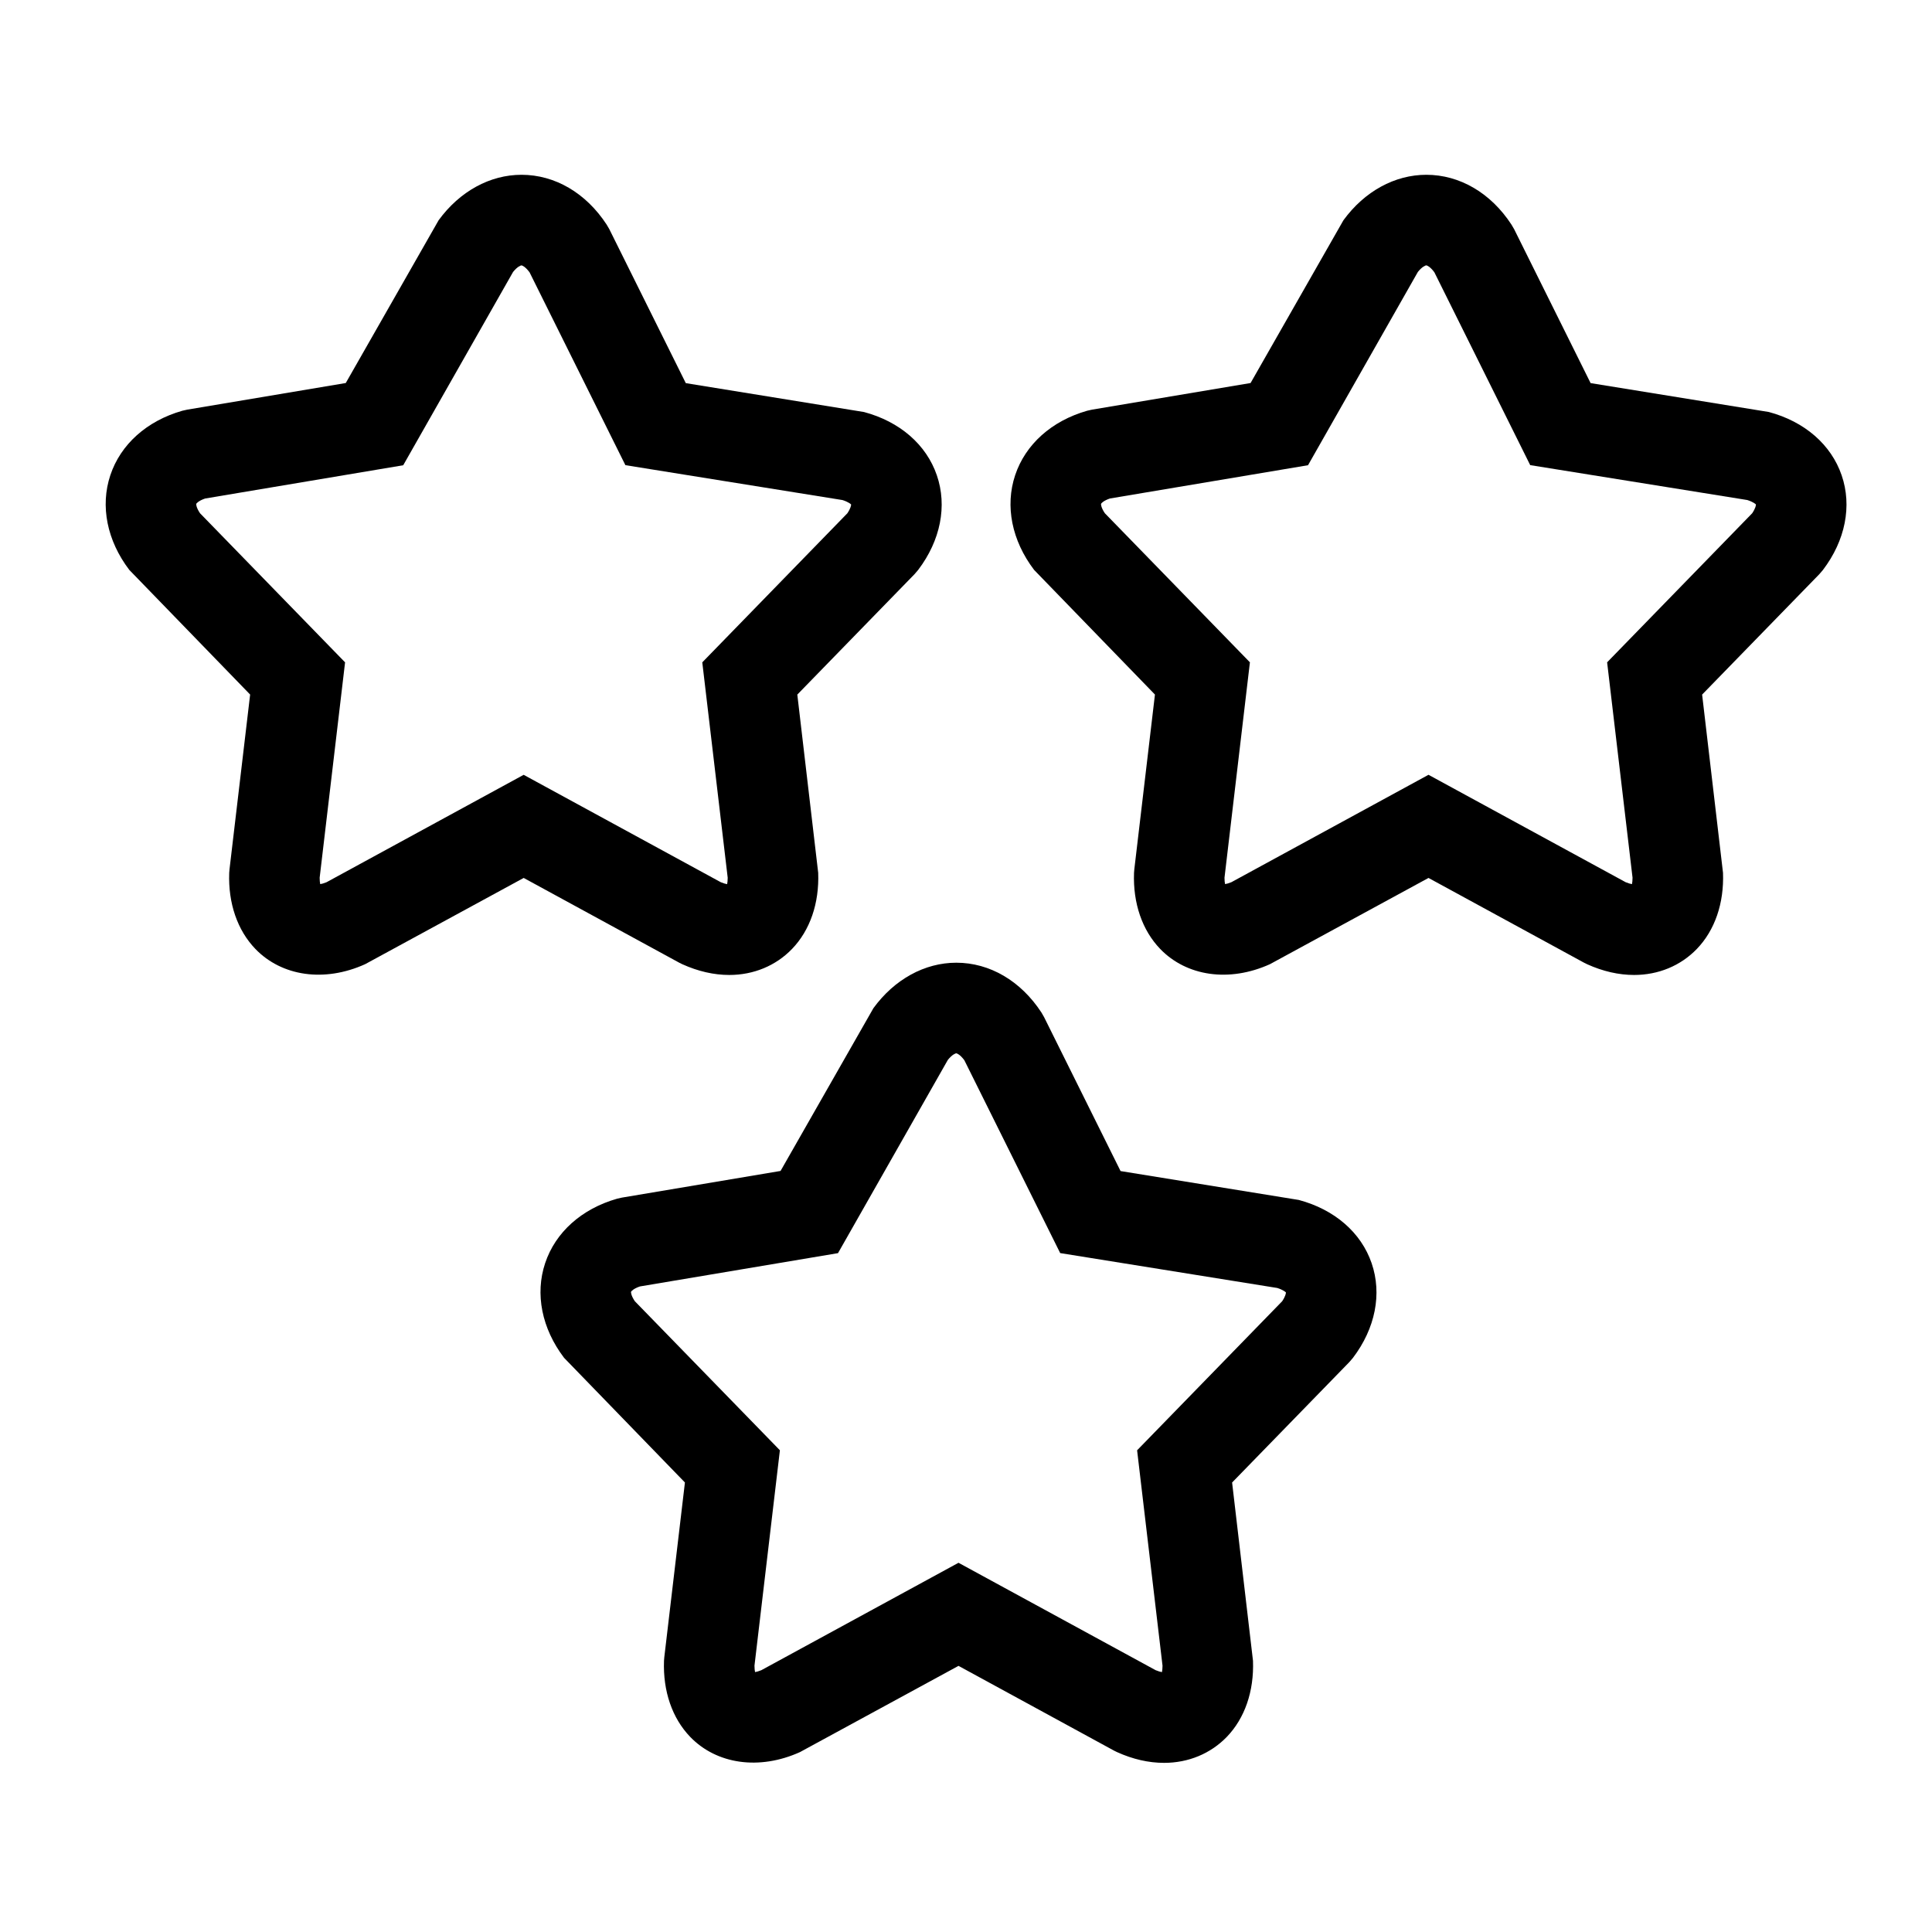
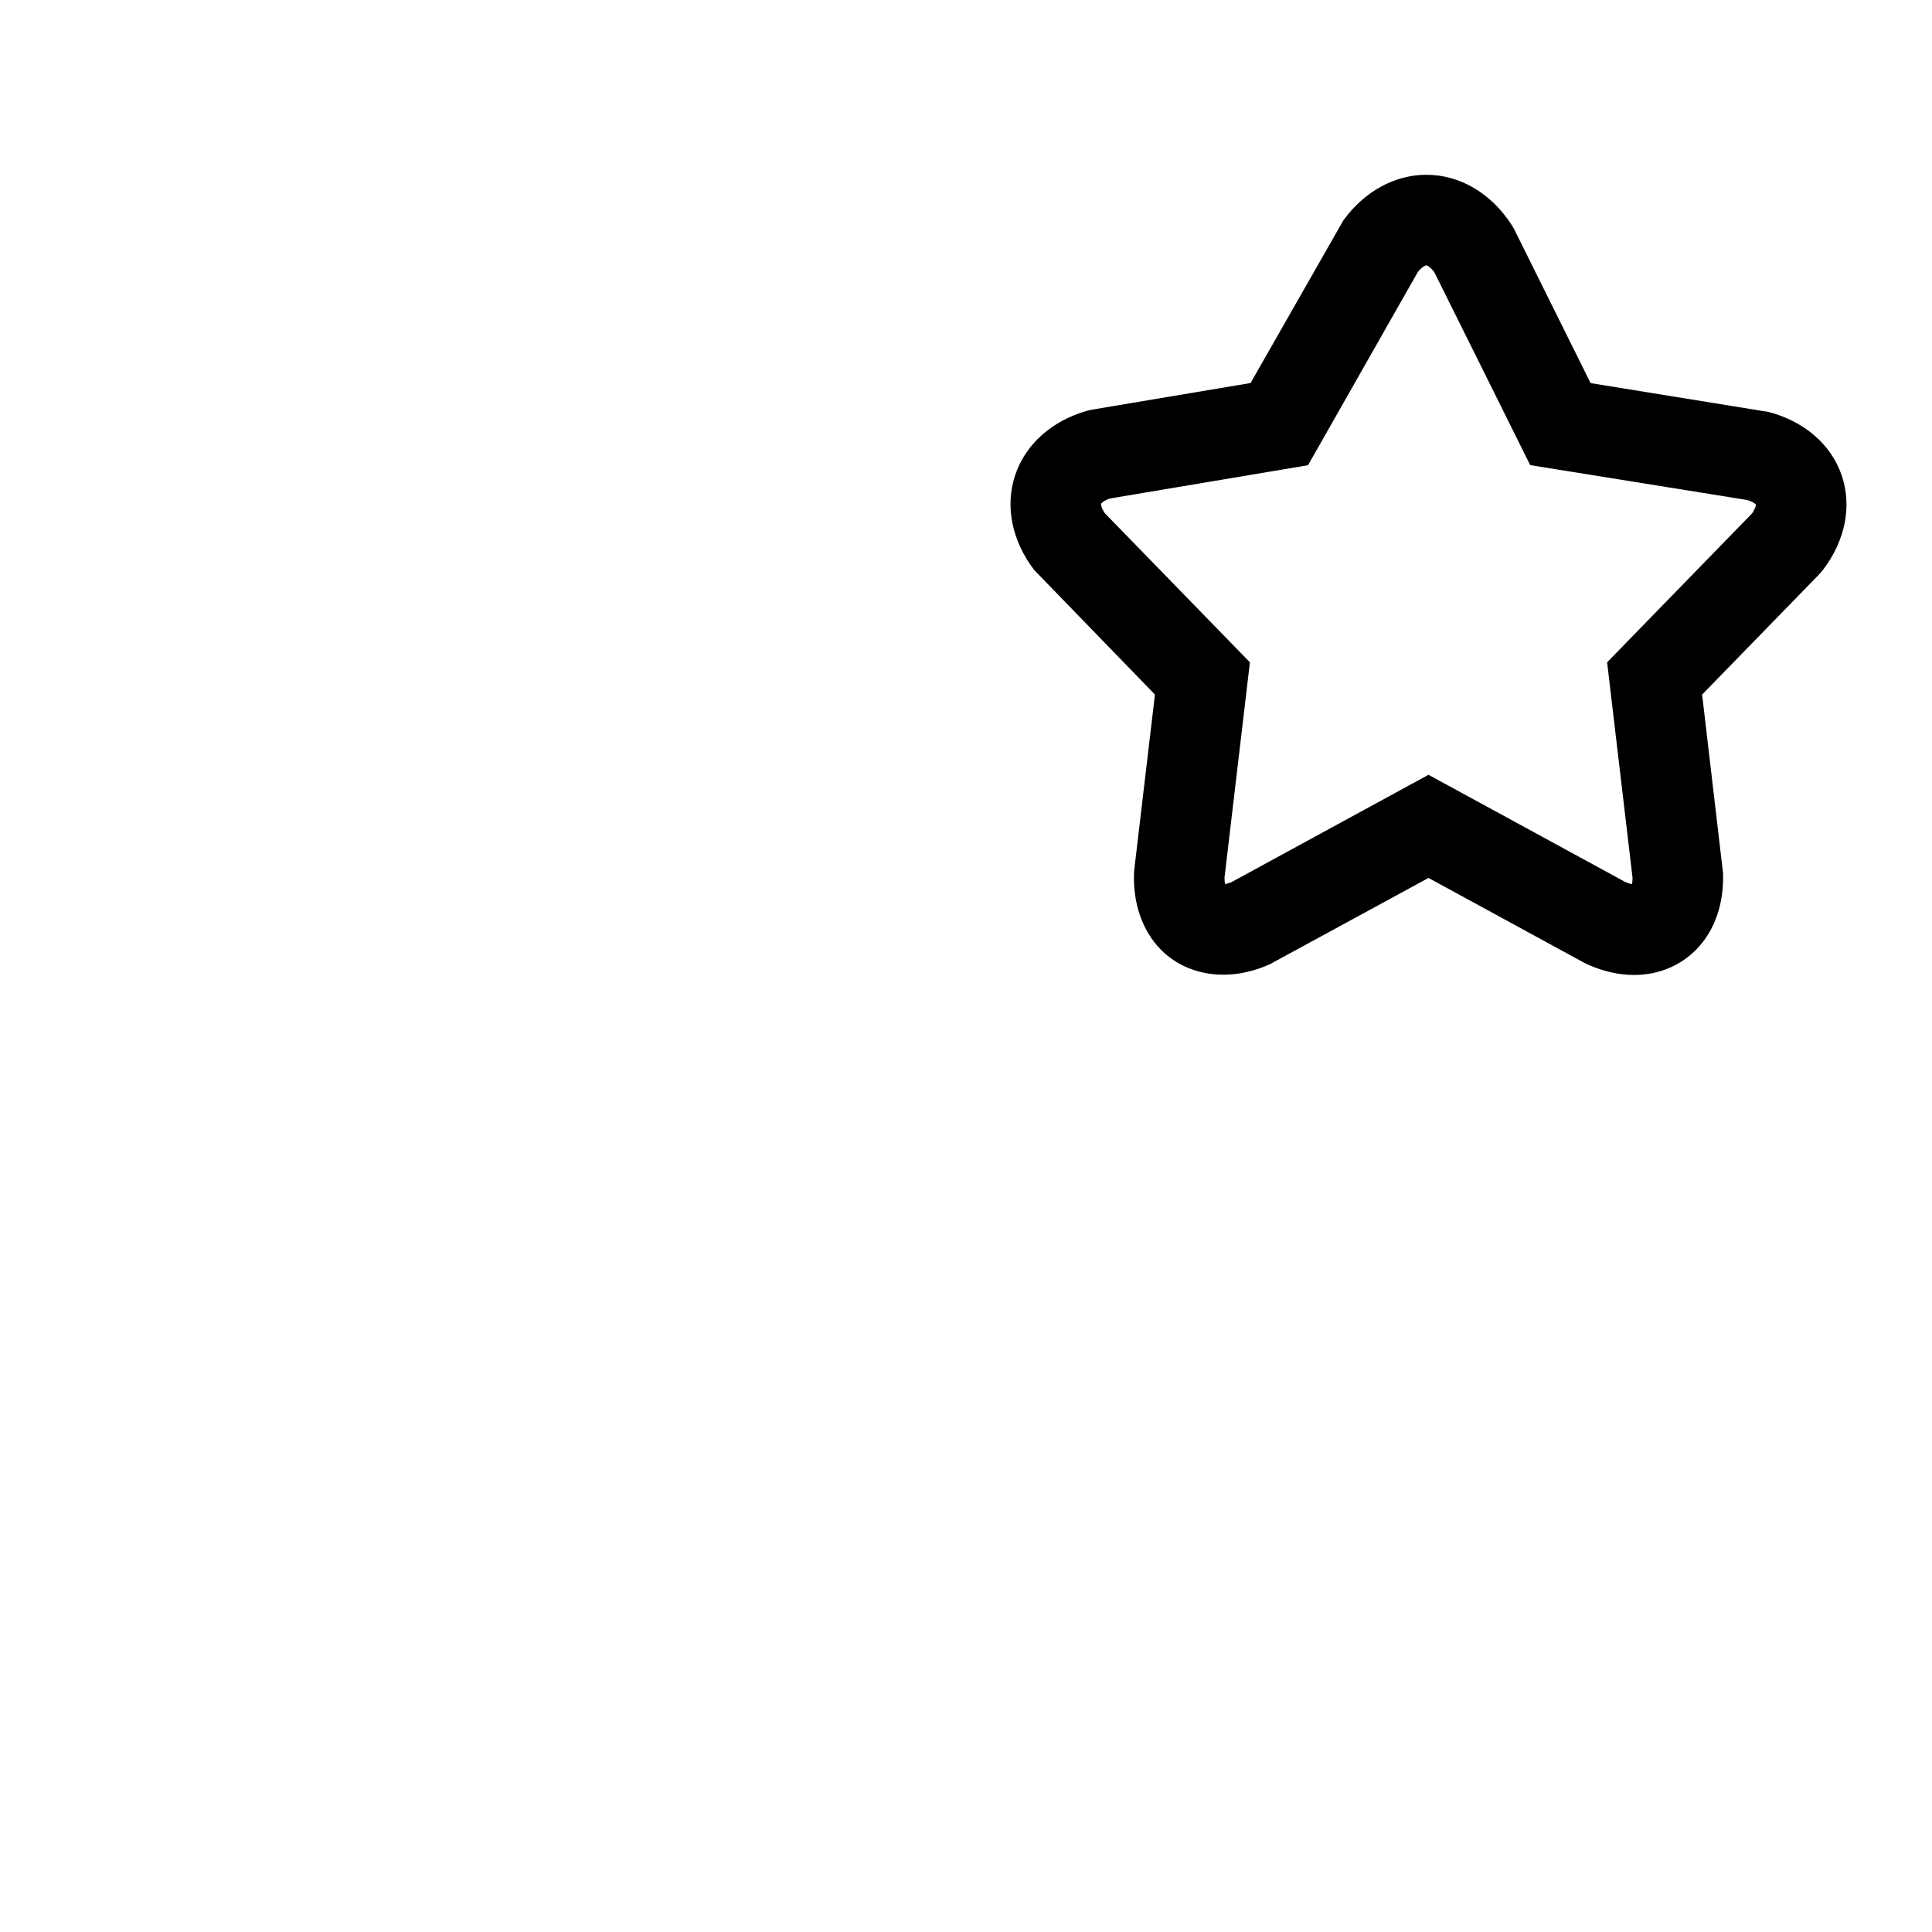
<svg xmlns="http://www.w3.org/2000/svg" version="1.1" id="Layer_1" x="0px" y="0px" width="64px" height="64px" viewBox="0 0 64 64" style="enable-background:new 0 0 64 64;" xml:space="preserve">
  <g>
-     <path d="M7.603,28.794l-0.01,0.121c-0.037,1.006,0.271,1.901,0.867,2.52c0.875,0.907,2.285,1.115,3.635,0.505l5.253-2.857   l5.153,2.808l0.101,0.05c0.522,0.236,1.047,0.356,1.557,0.356c0.805,0,1.542-0.306,2.078-0.862c0.597-0.619,0.904-1.514,0.867-2.52   l-0.692-5.906l3.884-3.99l0.119-0.139c0.742-0.977,0.968-2.12,0.619-3.136c-0.348-1.016-1.228-1.779-2.412-2.095l-5.904-0.957   l-2.533-5.099L20.096,7.44c-0.685-1.048-1.713-1.65-2.82-1.65c-1.047,0-2.048,0.549-2.746,1.506l-3.076,5.392l-5.252,0.882   l-0.164,0.037c-1.175,0.336-2.043,1.114-2.383,2.135s-0.111,2.165,0.628,3.137l4.003,4.129L7.603,28.794z M6.627,17.003   c-0.123-0.181-0.132-0.293-0.126-0.312c0.007-0.019,0.082-0.105,0.294-0.177l6.562-1.102l3.639-6.403   c0.145-0.18,0.256-0.218,0.279-0.218c0.021,0,0.13,0.043,0.268,0.231l3.174,6.387l7.191,1.156c0.194,0.061,0.276,0.134,0.286,0.146   c0.003,0.026-0.016,0.132-0.125,0.293l-4.805,4.937l0.842,7.135c0,0.093-0.009,0.164-0.019,0.213   c-0.048-0.008-0.118-0.026-0.209-0.064l-6.531-3.558l-6.53,3.558c-0.089,0.037-0.158,0.055-0.209,0.063   c-0.011-0.049-0.019-0.12-0.019-0.212l0.842-7.135L6.627,17.003z" />
    <path d="M58.595,13.648l-5.904-0.957l-2.533-5.099L50.069,7.44c-0.685-1.048-1.713-1.65-2.82-1.65   c-1.047,0-2.048,0.549-2.746,1.506l-3.076,5.392l-5.252,0.882l-0.164,0.037c-1.175,0.336-2.043,1.114-2.383,2.135   s-0.111,2.165,0.628,3.137l4.003,4.129l-0.683,5.786l-0.01,0.121c-0.037,1.006,0.271,1.901,0.867,2.52   c0.875,0.907,2.286,1.115,3.635,0.505l5.253-2.857l5.153,2.808l0.101,0.05c0.522,0.236,1.047,0.356,1.557,0.356   c0.805,0,1.542-0.306,2.078-0.862c0.597-0.619,0.904-1.514,0.867-2.52l-0.692-5.906l3.884-3.99l0.119-0.139   c0.742-0.977,0.968-2.12,0.619-3.136C60.659,14.728,59.779,13.964,58.595,13.648z M58.043,17.003l-4.805,4.937l0.842,7.135   c0,0.093-0.009,0.164-0.019,0.213c-0.048-0.008-0.118-0.026-0.209-0.064l-6.531-3.558l-6.53,3.558   c-0.089,0.037-0.158,0.055-0.209,0.063c-0.011-0.049-0.019-0.12-0.019-0.212l0.842-7.135l-4.805-4.938   c-0.123-0.181-0.132-0.293-0.126-0.312c0.007-0.019,0.082-0.105,0.294-0.177l6.562-1.102l3.639-6.403   c0.145-0.18,0.256-0.218,0.279-0.218c0.021,0,0.13,0.043,0.268,0.231l3.174,6.387l7.191,1.156c0.194,0.061,0.276,0.134,0.286,0.146   C58.171,16.736,58.152,16.842,58.043,17.003z" />
-     <path d="M43.024,39.75l-5.904-0.957l-2.533-5.099l-0.088-0.153c-0.685-1.048-1.713-1.65-2.82-1.65   c-1.047,0-2.048,0.549-2.746,1.506l-3.076,5.392l-5.253,0.883l-0.163,0.037c-1.174,0.335-2.042,1.113-2.382,2.134   c-0.341,1.021-0.112,2.165,0.627,3.137l4.003,4.129l-0.683,5.786l-0.01,0.121c-0.037,1.006,0.271,1.901,0.867,2.52   c0.876,0.908,2.287,1.114,3.636,0.505l5.253-2.857l5.152,2.808l0.1,0.049c0.523,0.237,1.048,0.356,1.558,0.356   c0.805,0,1.542-0.306,2.078-0.861c0.597-0.619,0.904-1.514,0.867-2.52l-0.692-5.906l3.884-3.99l0.119-0.139   c0.742-0.977,0.968-2.12,0.619-3.136C45.089,40.83,44.209,40.066,43.024,39.75z M42.473,43.106l-4.805,4.937l0.842,7.135   c0,0.094-0.009,0.164-0.019,0.213c-0.048-0.008-0.117-0.026-0.209-0.064l-6.53-3.558l-6.531,3.558   c-0.09,0.037-0.158,0.055-0.209,0.063c-0.01-0.049-0.019-0.12-0.019-0.213l0.842-7.135l-4.805-4.937   c-0.123-0.182-0.132-0.293-0.126-0.313c0.008-0.019,0.082-0.105,0.294-0.177l6.562-1.103l3.639-6.402   c0.145-0.18,0.256-0.218,0.279-0.218c0.021,0,0.13,0.043,0.268,0.231l3.174,6.387l7.191,1.156c0.194,0.061,0.275,0.134,0.286,0.146   C42.601,42.839,42.582,42.944,42.473,43.106z" />
  </g>
</svg>